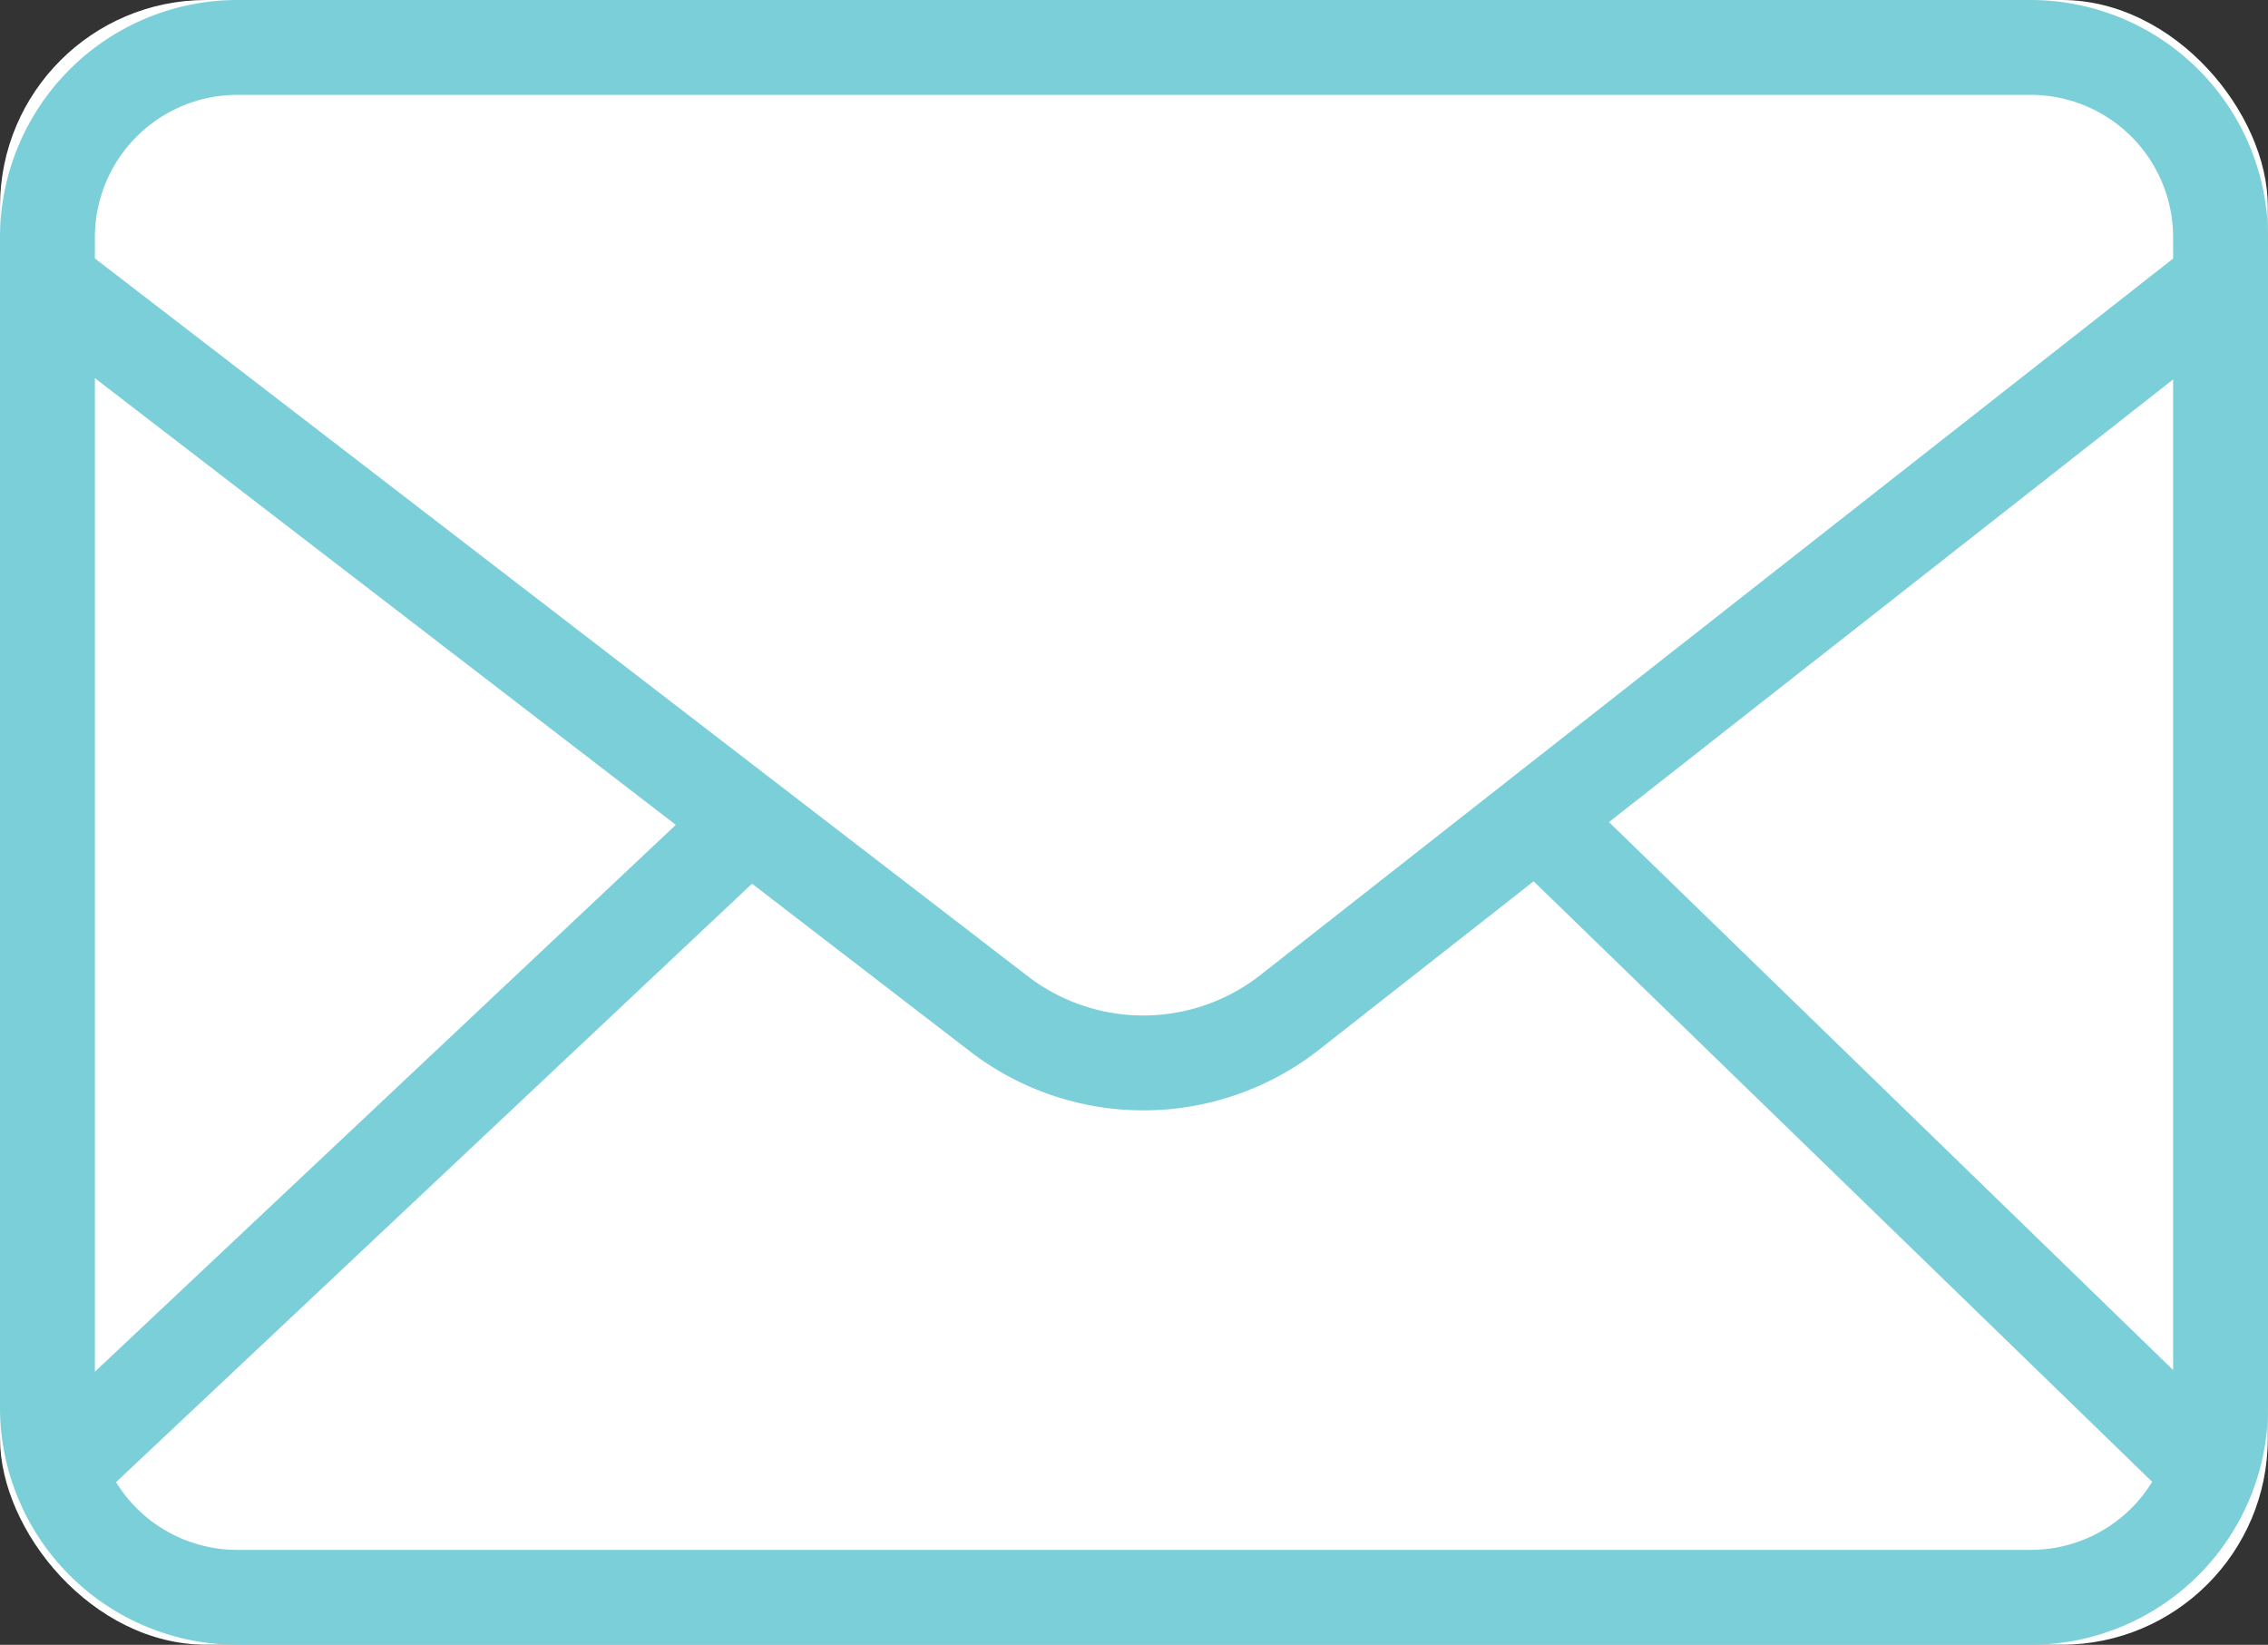
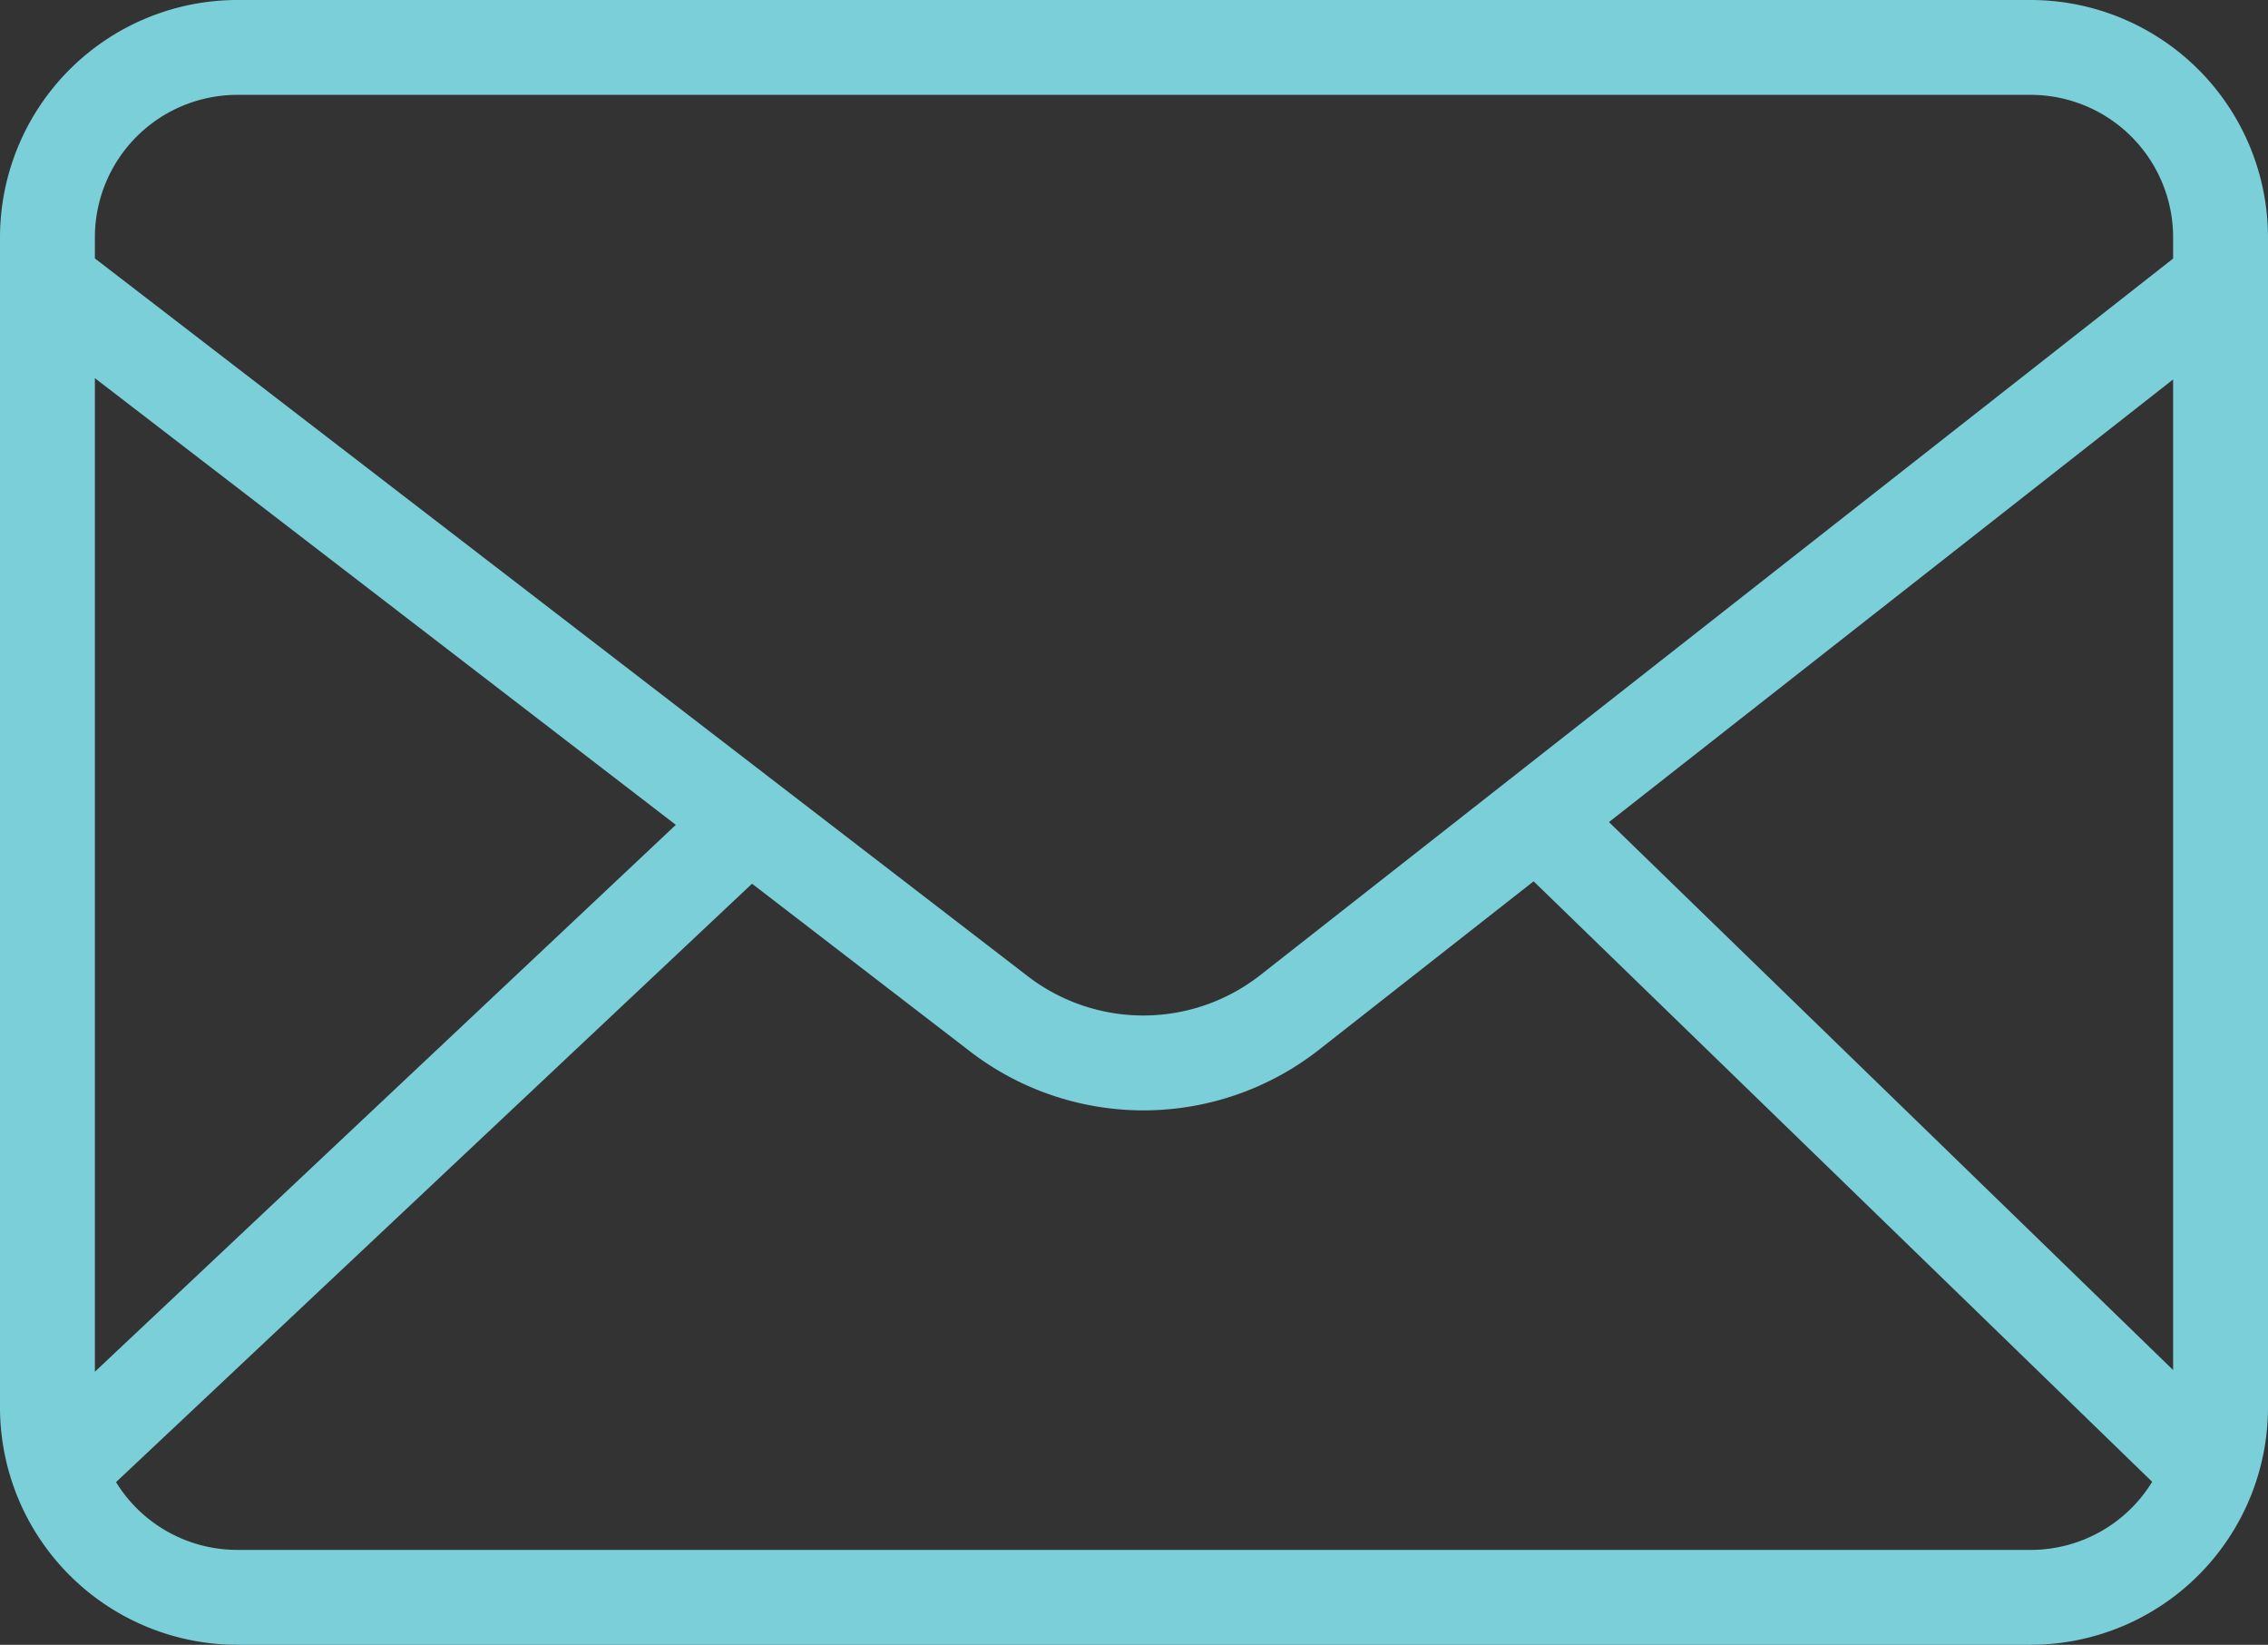
<svg xmlns="http://www.w3.org/2000/svg" viewBox="0 0 55 39.882">
  <rect x="0" y="0" width="55" height="39.882" fill="#333333" stroke="none" />
  <defs>
    <style>.a{fill:#fff;}.b{fill:#7bcfd8;}</style>
  </defs>
  <g transform="translate(-1044 -335)">
-     <rect class="a" width="54.994" height="39.879" rx="5" transform="translate(1044.001 335)" />
    <path class="b" d="M66.269,82.7H22.775a5.76,5.76,0,0,0-5.753,5.753v28.375a5.76,5.76,0,0,0,5.753,5.753H66.269a5.76,5.76,0,0,0,5.753-5.753V88.453A5.76,5.76,0,0,0,66.269,82.7ZM56.04,102.633,69.721,91.9v24.019ZM22.775,85H66.269a3.456,3.456,0,0,1,3.452,3.452v.517l-22.14,17.377a4.6,4.6,0,0,1-5.667,0L19.323,88.966v-.512A3.456,3.456,0,0,1,22.775,85Zm10.636,17.7L19.323,115.96V91.869ZM66.269,120.28H22.775a3.453,3.453,0,0,1-2.939-1.643l15.423-14.51,5.245,4.034a6.9,6.9,0,0,0,8.494,0l5.215-4.092,15,14.56A3.453,3.453,0,0,1,66.269,120.28Z" transform="translate(1026.978 252.3)" />
  </g>
</svg>